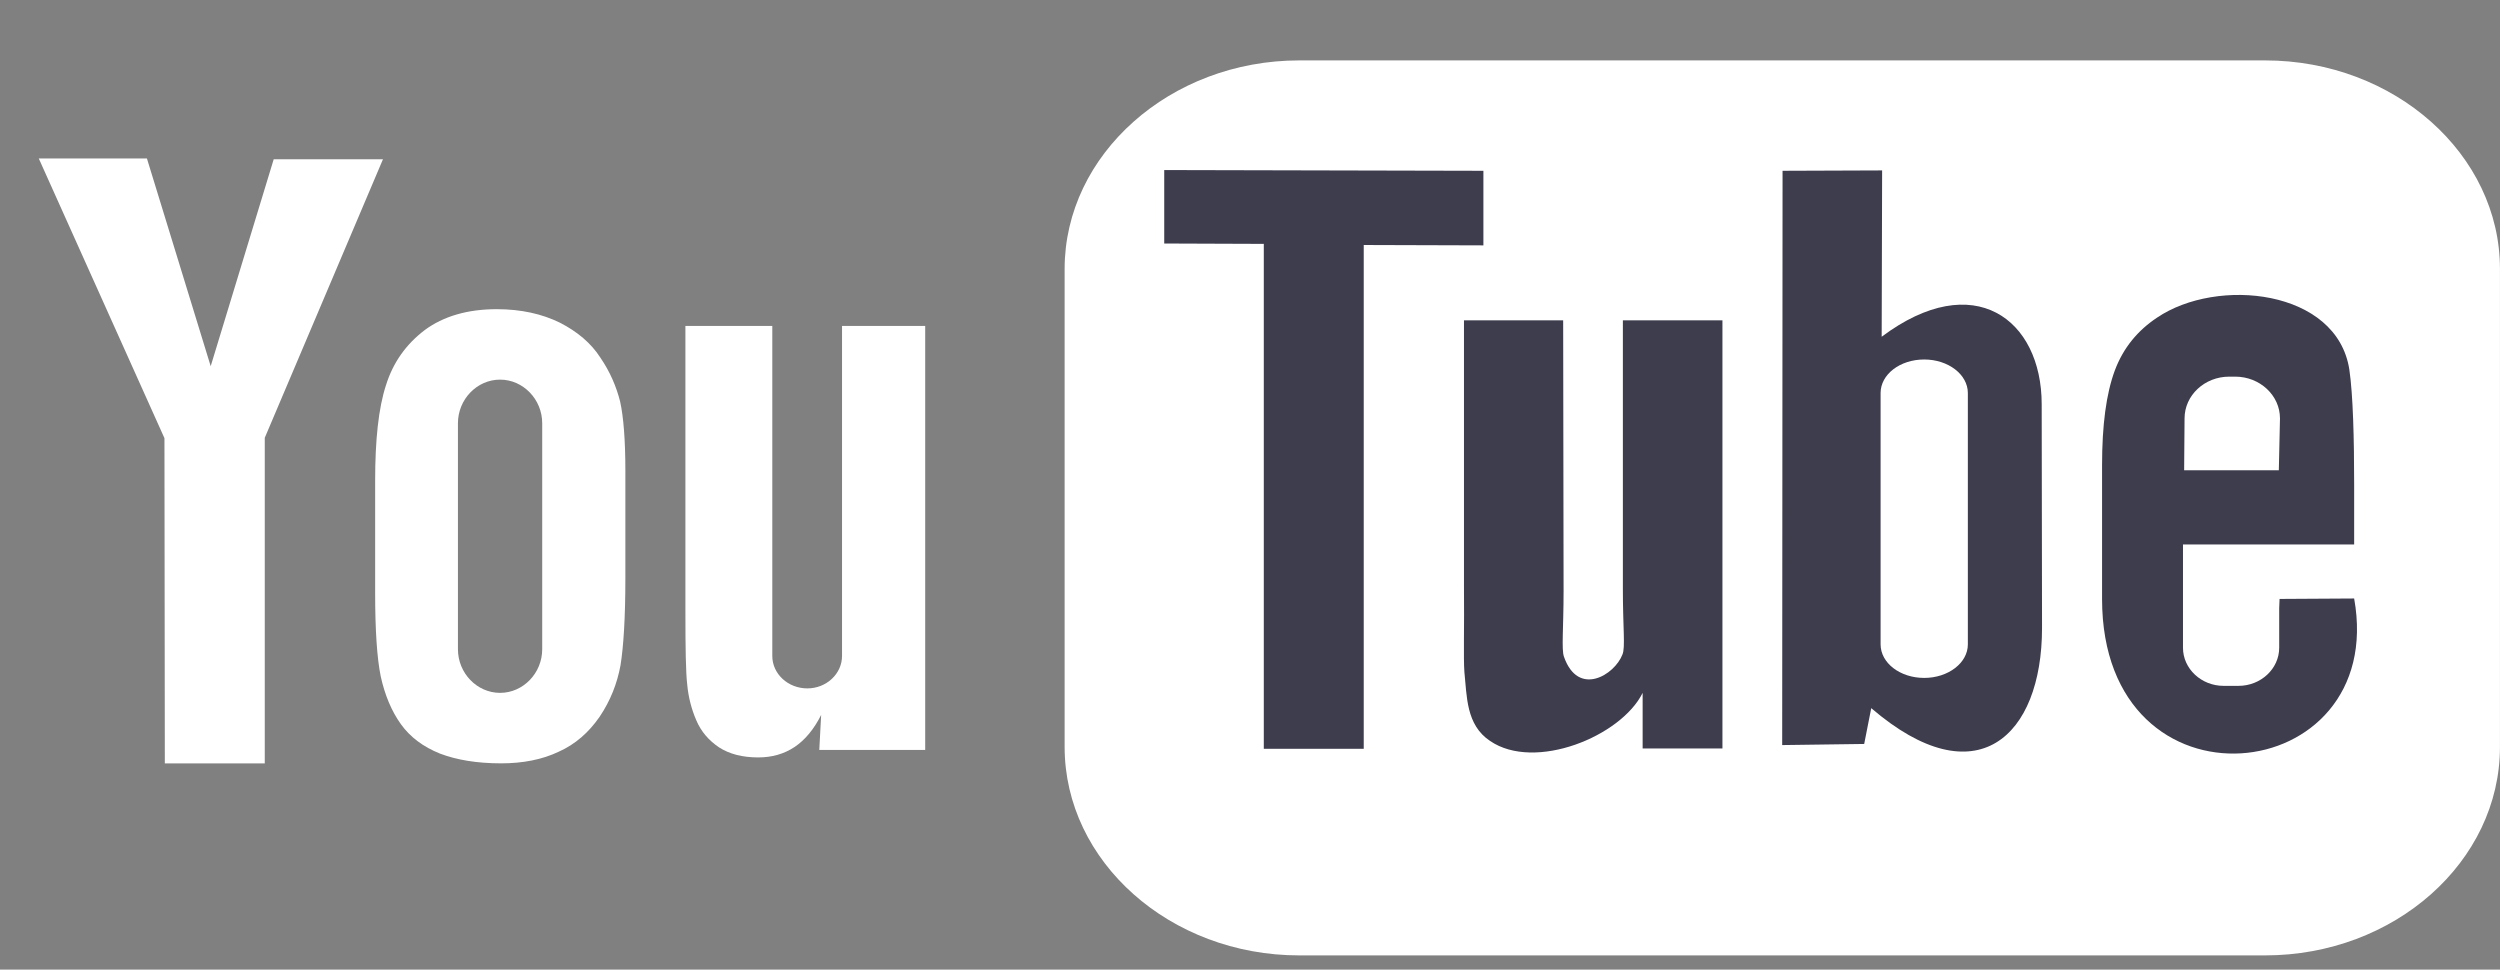
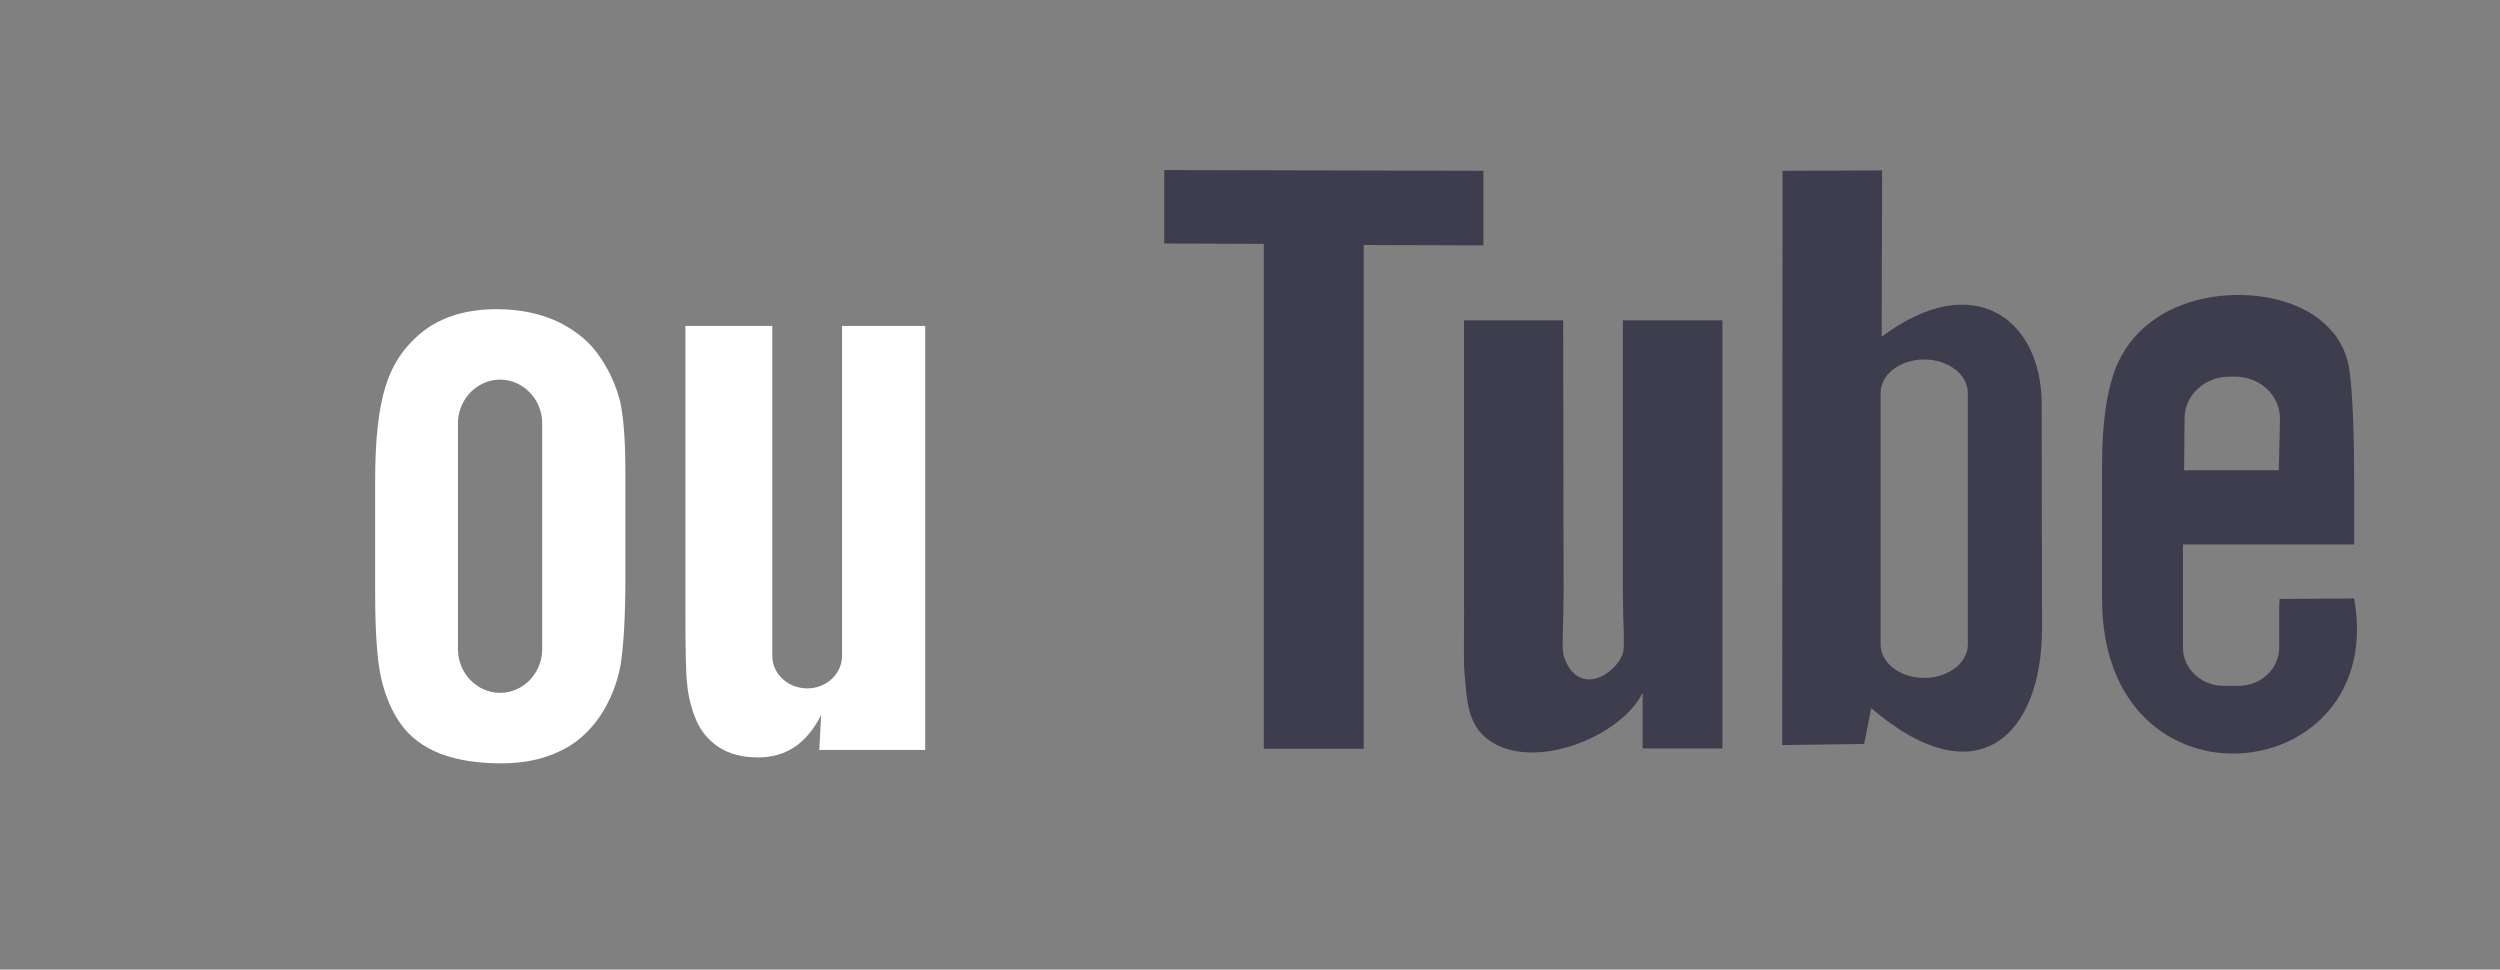
<svg xmlns="http://www.w3.org/2000/svg" version="1.1" id="Layer_1" x="0px" y="0px" width="67.04px" height="26px" viewBox="0 0 67.04 26" enable-background="new 0 0 67.04 26" xml:space="preserve">
  <rect x="0" y="0" width="67.04" height="26" fill="#808080" stroke="none" />
-   <path fill="#FFFFFF" d="M34.84,1.62h25.9c3.469,0,6.299,2.52,6.299,5.59v12.819c0,3.08-2.83,5.591-6.299,5.591h-25.9  c-3.46,0-6.291-2.511-6.291-5.591V7.21C28.55,4.14,31.38,1.62,34.84,1.62z" />
  <path fill="#FFFFFF" d="M16.63,10.771c-0.1-0.4-0.27-0.8-0.53-1.18c-0.25-0.39-0.62-0.7-1.09-0.94c-0.47-0.23-1.03-0.36-1.69-0.36  c-0.78,0-1.43,0.19-1.93,0.56c-0.5,0.38-0.85,0.87-1.04,1.48c-0.2,0.61-0.29,1.47-0.29,2.56V15.9c0,1,0.05,1.75,0.15,2.24  c0.11,0.5,0.29,0.93,0.54,1.279s0.6,0.609,1.05,0.79c0.45,0.17,0.99,0.261,1.64,0.261c0.58,0,1.1-0.101,1.54-0.311  c0.45-0.2,0.81-0.52,1.1-0.939c0.29-0.431,0.47-0.891,0.56-1.381c0.08-0.5,0.13-1.27,0.13-2.33v-2.88  C16.77,11.8,16.72,11.18,16.63,10.771z M14.54,17.41c0,0.64-0.51,1.17-1.13,1.17c-0.62,0-1.13-0.53-1.13-1.17v-6.06  c0-0.64,0.51-1.17,1.13-1.17c0.62,0,1.13,0.53,1.13,1.17V17.41z" />
-   <polygon fill="#FFFFFF" points="10.27,4.27 7.1,11.74 7.1,20.471 4.42,20.471 4.41,11.75 1.04,4.25 3.94,4.25 5.65,9.82 7.34,4.27   " />
  <path fill="#FFFFFF" d="M24.81,8.74v11.37h-2.84l0.05-0.939c-0.19,0.38-0.43,0.67-0.71,0.859c-0.29,0.191-0.61,0.281-0.98,0.281  c-0.42,0-0.77-0.09-1.05-0.271c-0.27-0.182-0.48-0.42-0.61-0.729c-0.13-0.302-0.21-0.621-0.24-0.94c-0.04-0.33-0.05-0.99-0.05-1.96  V8.74h2.33v8.85c0,0.48,0.42,0.87,0.94,0.87c0.51,0,0.93-0.39,0.93-0.87V8.74H24.81z" />
  <path fill="#3E3D4E" d="M63.129,16.049l-2,0.012l-0.01,0.25v1.06c0,0.56-0.49,1.021-1.091,1.021h-0.399  c-0.601,0-1.09-0.461-1.09-1.021v-0.12v-1.16V14.6h4.59V12.97c0-1.19-0.029-2.38-0.129-3.06c-0.33-2.15-3.541-2.49-5.16-1.39  c-0.51,0.34-0.9,0.8-1.131,1.42c-0.229,0.62-0.34,1.46-0.34,2.54v3.581C56.37,22.009,64.049,21.159,63.129,16.049z M58.581,11.22  c0-0.62,0.539-1.12,1.198-1.12h0.16c0.66,0,1.201,0.5,1.201,1.12l-0.031,1.39H58.57L58.581,11.22z" />
  <path fill="#3E3D4E" d="M54.75,10.84c0-2.28-1.82-3.66-4.291-1.81l0.012-4.46l-2.67,0.01l-0.01,15.4l2.199-0.03l0.189-0.96  c2.82,2.42,4.58,0.76,4.58-2.15L54.75,10.84z M52.77,17.279c0,0.5-0.529,0.9-1.17,0.9c-0.648,0-1.17-0.4-1.17-0.9V10.54  c0-0.5,0.52-0.9,1.17-0.9c0.641,0,1.17,0.4,1.17,0.9V17.279z" />
  <path fill="#3E3D4E" d="M46.189,8.59v11.48h-2.14v-1.49c-0.579,1.17-2.891,2.109-4.09,1.29c-0.649-0.431-0.621-1.2-0.69-1.851  c-0.028-0.379,0-1.189-0.011-2.289V8.59h2.66l0.011,7.26c0,0.99-0.06,1.57,0.01,1.76c0.381,1.092,1.36,0.49,1.569-0.06  c0.08-0.19,0.011-0.71,0.011-1.75V8.59H46.189z" />
  <polygon fill="#3E3D4E" points="39.779,4.58 39.779,6.58 36.57,6.57 36.57,20.08 33.89,20.08 33.89,6.54 31.22,6.53 31.22,4.56 " />
</svg>